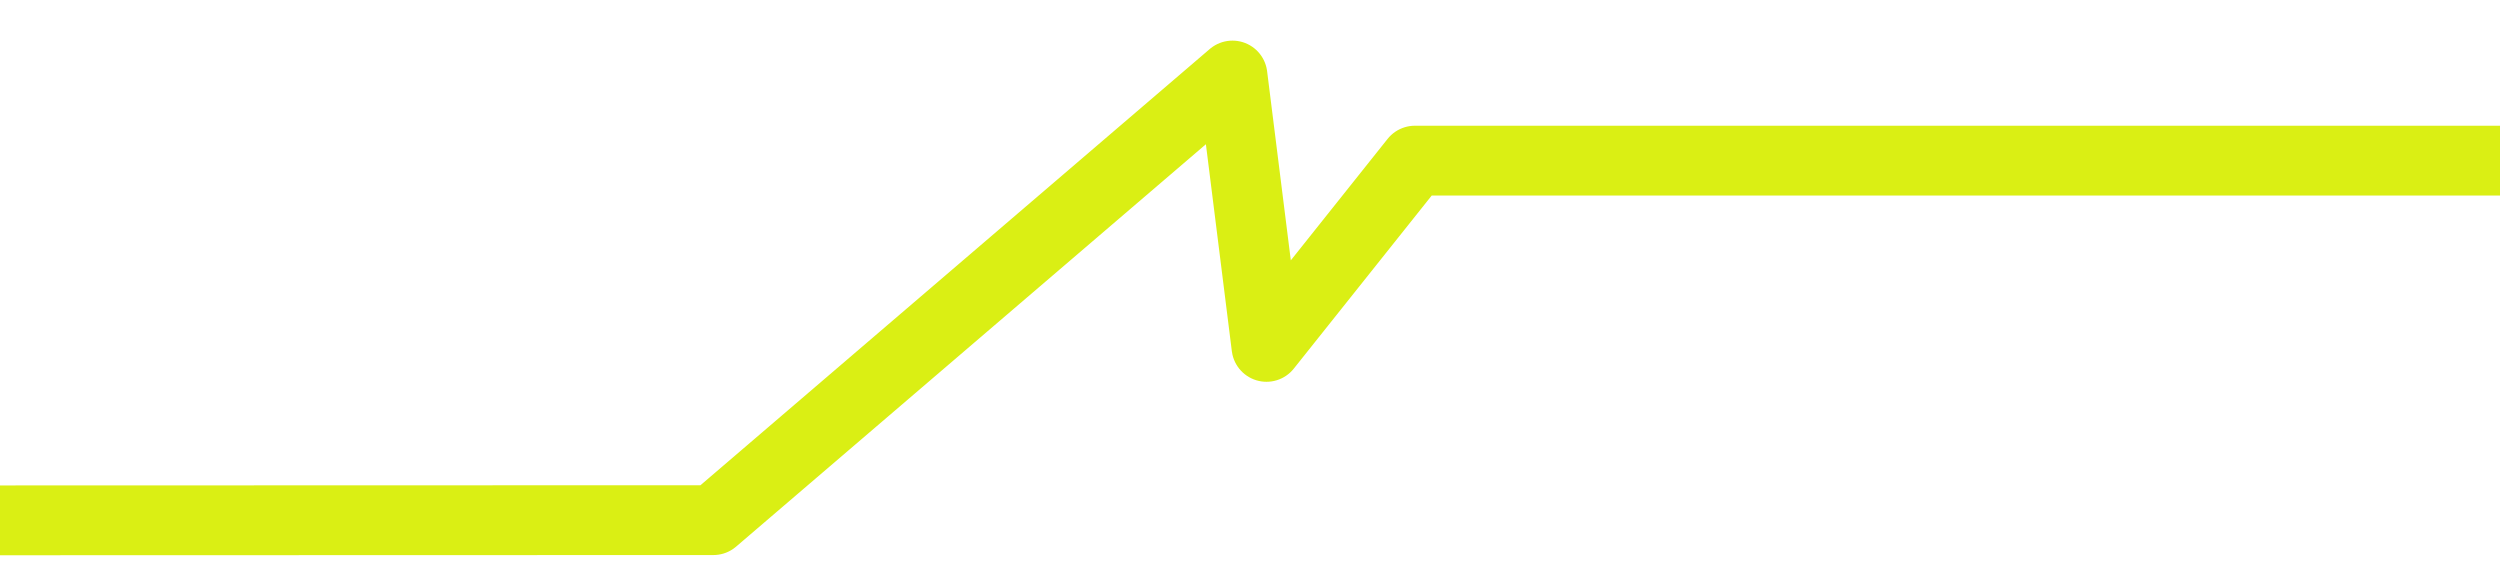
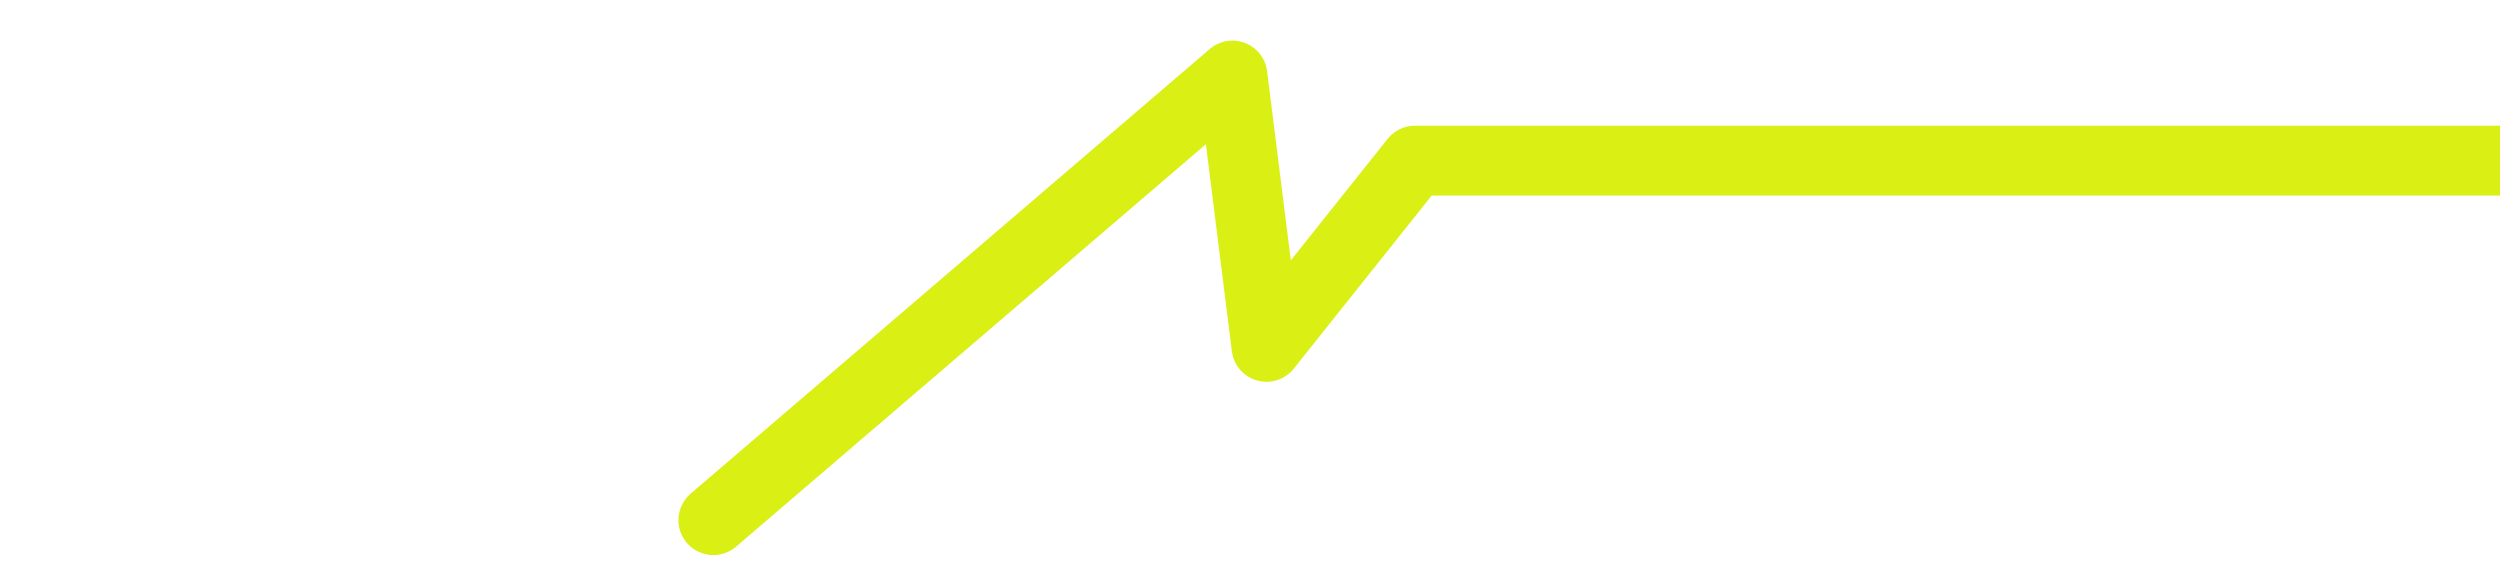
<svg xmlns="http://www.w3.org/2000/svg" width="960" height="216" viewBox="0 0 960 216" fill="none">
  <g filter="url(#filter0_diiiii_2639_434)">
-     <path d="M982 54.211L536.291 54.211L479.298 125.733L466.235 21.531L266.898 192.265L-76.551 192.361" stroke="#DAEF14" stroke-width="26.808" stroke-linecap="round" stroke-linejoin="round" />
+     <path d="M982 54.211L536.291 54.211L479.298 125.733L466.235 21.531L266.898 192.265" stroke="#DAEF14" stroke-width="26.808" stroke-linecap="round" stroke-linejoin="round" />
  </g>
  <defs>
    <filter id="filter0_diiiii_2639_434" x="-97.865" y="0.217" width="1102.94" height="215.217" filterUnits="userSpaceOnUse" color-interpolation-filters="sRGB">
      <feFlood flood-opacity="0" result="BackgroundImageFix" />
      <feColorMatrix in="SourceAlpha" type="matrix" values="0 0 0 0 0 0 0 0 0 0 0 0 0 0 0 0 0 0 127 0" result="hardAlpha" />
      <feOffset dx="0.879" dy="0.879" />
      <feGaussianBlur stdDeviation="4.395" />
      <feComposite in2="hardAlpha" operator="out" />
      <feColorMatrix type="matrix" values="0 0 0 0 0.343 0 0 0 0 0.139 0 0 0 0 0.732 0 0 0 0.1 0" />
      <feBlend mode="normal" in2="BackgroundImageFix" result="effect1_dropShadow_2639_434" />
      <feBlend mode="normal" in="SourceGraphic" in2="effect1_dropShadow_2639_434" result="shape" />
      <feColorMatrix in="SourceAlpha" type="matrix" values="0 0 0 0 0 0 0 0 0 0 0 0 0 0 0 0 0 0 127 0" result="hardAlpha" />
      <feOffset dx="-3.076" dy="9.229" />
      <feGaussianBlur stdDeviation="2.966" />
      <feComposite in2="hardAlpha" operator="arithmetic" k2="-1" k3="1" />
      <feColorMatrix type="matrix" values="0 0 0 0 0.951 0 0 0 0 1 0 0 0 0 0.485 0 0 0 1 0" />
      <feBlend mode="normal" in2="shape" result="effect2_innerShadow_2639_434" />
      <feColorMatrix in="SourceAlpha" type="matrix" values="0 0 0 0 0 0 0 0 0 0 0 0 0 0 0 0 0 0 127 0" result="hardAlpha" />
      <feOffset dx="2.197" dy="2.197" />
      <feGaussianBlur stdDeviation="2.197" />
      <feComposite in2="hardAlpha" operator="arithmetic" k2="-1" k3="1" />
      <feColorMatrix type="matrix" values="0 0 0 0 0.904 0 0 0 0 1 0 0 0 0 0 0 0 0 1 0" />
      <feBlend mode="normal" in2="effect2_innerShadow_2639_434" result="effect3_innerShadow_2639_434" />
      <feColorMatrix in="SourceAlpha" type="matrix" values="0 0 0 0 0 0 0 0 0 0 0 0 0 0 0 0 0 0 127 0" result="hardAlpha" />
      <feOffset dx="-3.516" dy="0.439" />
      <feGaussianBlur stdDeviation="2.197" />
      <feComposite in2="hardAlpha" operator="arithmetic" k2="-1" k3="1" />
      <feColorMatrix type="matrix" values="0 0 0 0 0.758 0 0 0 0 0.838 0 0 0 0 0 0 0 0 1 0" />
      <feBlend mode="normal" in2="effect3_innerShadow_2639_434" result="effect4_innerShadow_2639_434" />
      <feColorMatrix in="SourceAlpha" type="matrix" values="0 0 0 0 0 0 0 0 0 0 0 0 0 0 0 0 0 0 127 0" result="hardAlpha" />
      <feOffset dx="3.955" dy="-5.274" />
      <feGaussianBlur stdDeviation="3.296" />
      <feComposite in2="hardAlpha" operator="arithmetic" k2="-1" k3="1" />
      <feColorMatrix type="matrix" values="0 0 0 0 0.758 0 0 0 0 0.838 0 0 0 0 0 0 0 0 0.5 0" />
      <feBlend mode="normal" in2="effect4_innerShadow_2639_434" result="effect5_innerShadow_2639_434" />
      <feColorMatrix in="SourceAlpha" type="matrix" values="0 0 0 0 0 0 0 0 0 0 0 0 0 0 0 0 0 0 127 0" result="hardAlpha" />
      <feOffset dx="6.592" />
      <feGaussianBlur stdDeviation="3.296" />
      <feComposite in2="hardAlpha" operator="arithmetic" k2="-1" k3="1" />
      <feColorMatrix type="matrix" values="0 0 0 0 0.855 0 0 0 0 0.937 0 0 0 0 0.078 0 0 0 1 0" />
      <feBlend mode="normal" in2="effect5_innerShadow_2639_434" result="effect6_innerShadow_2639_434" />
    </filter>
  </defs>
</svg>